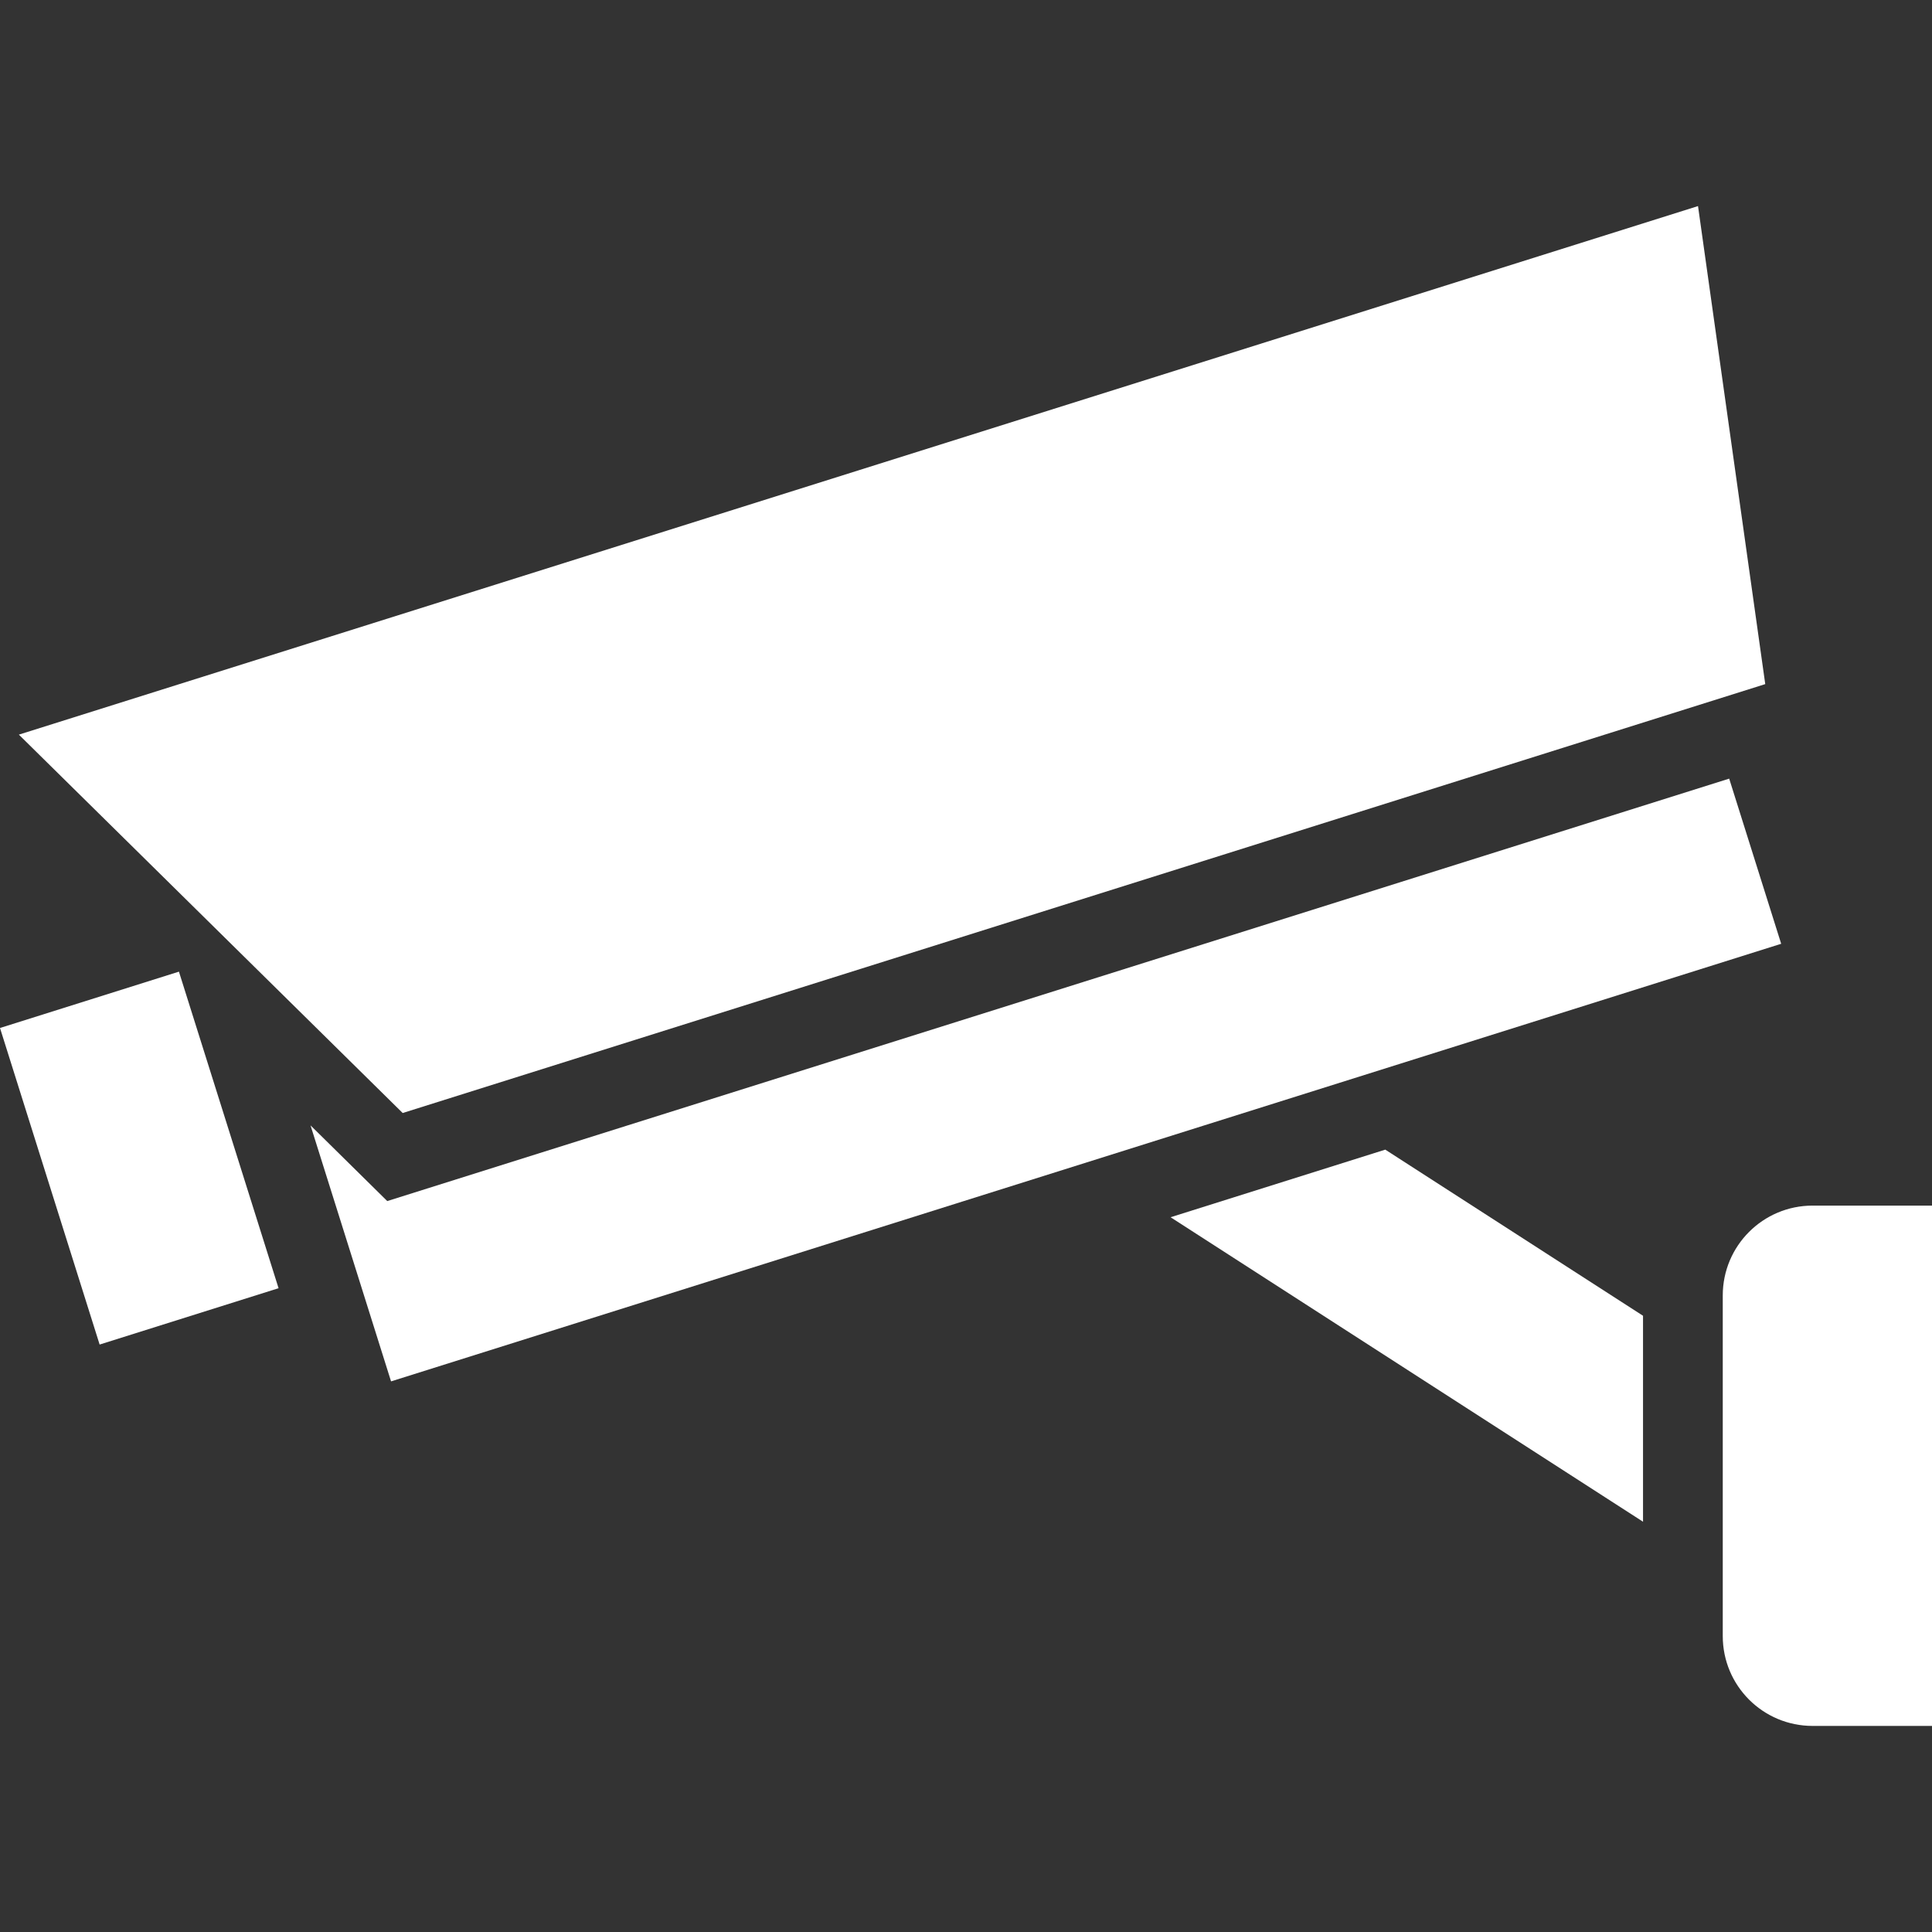
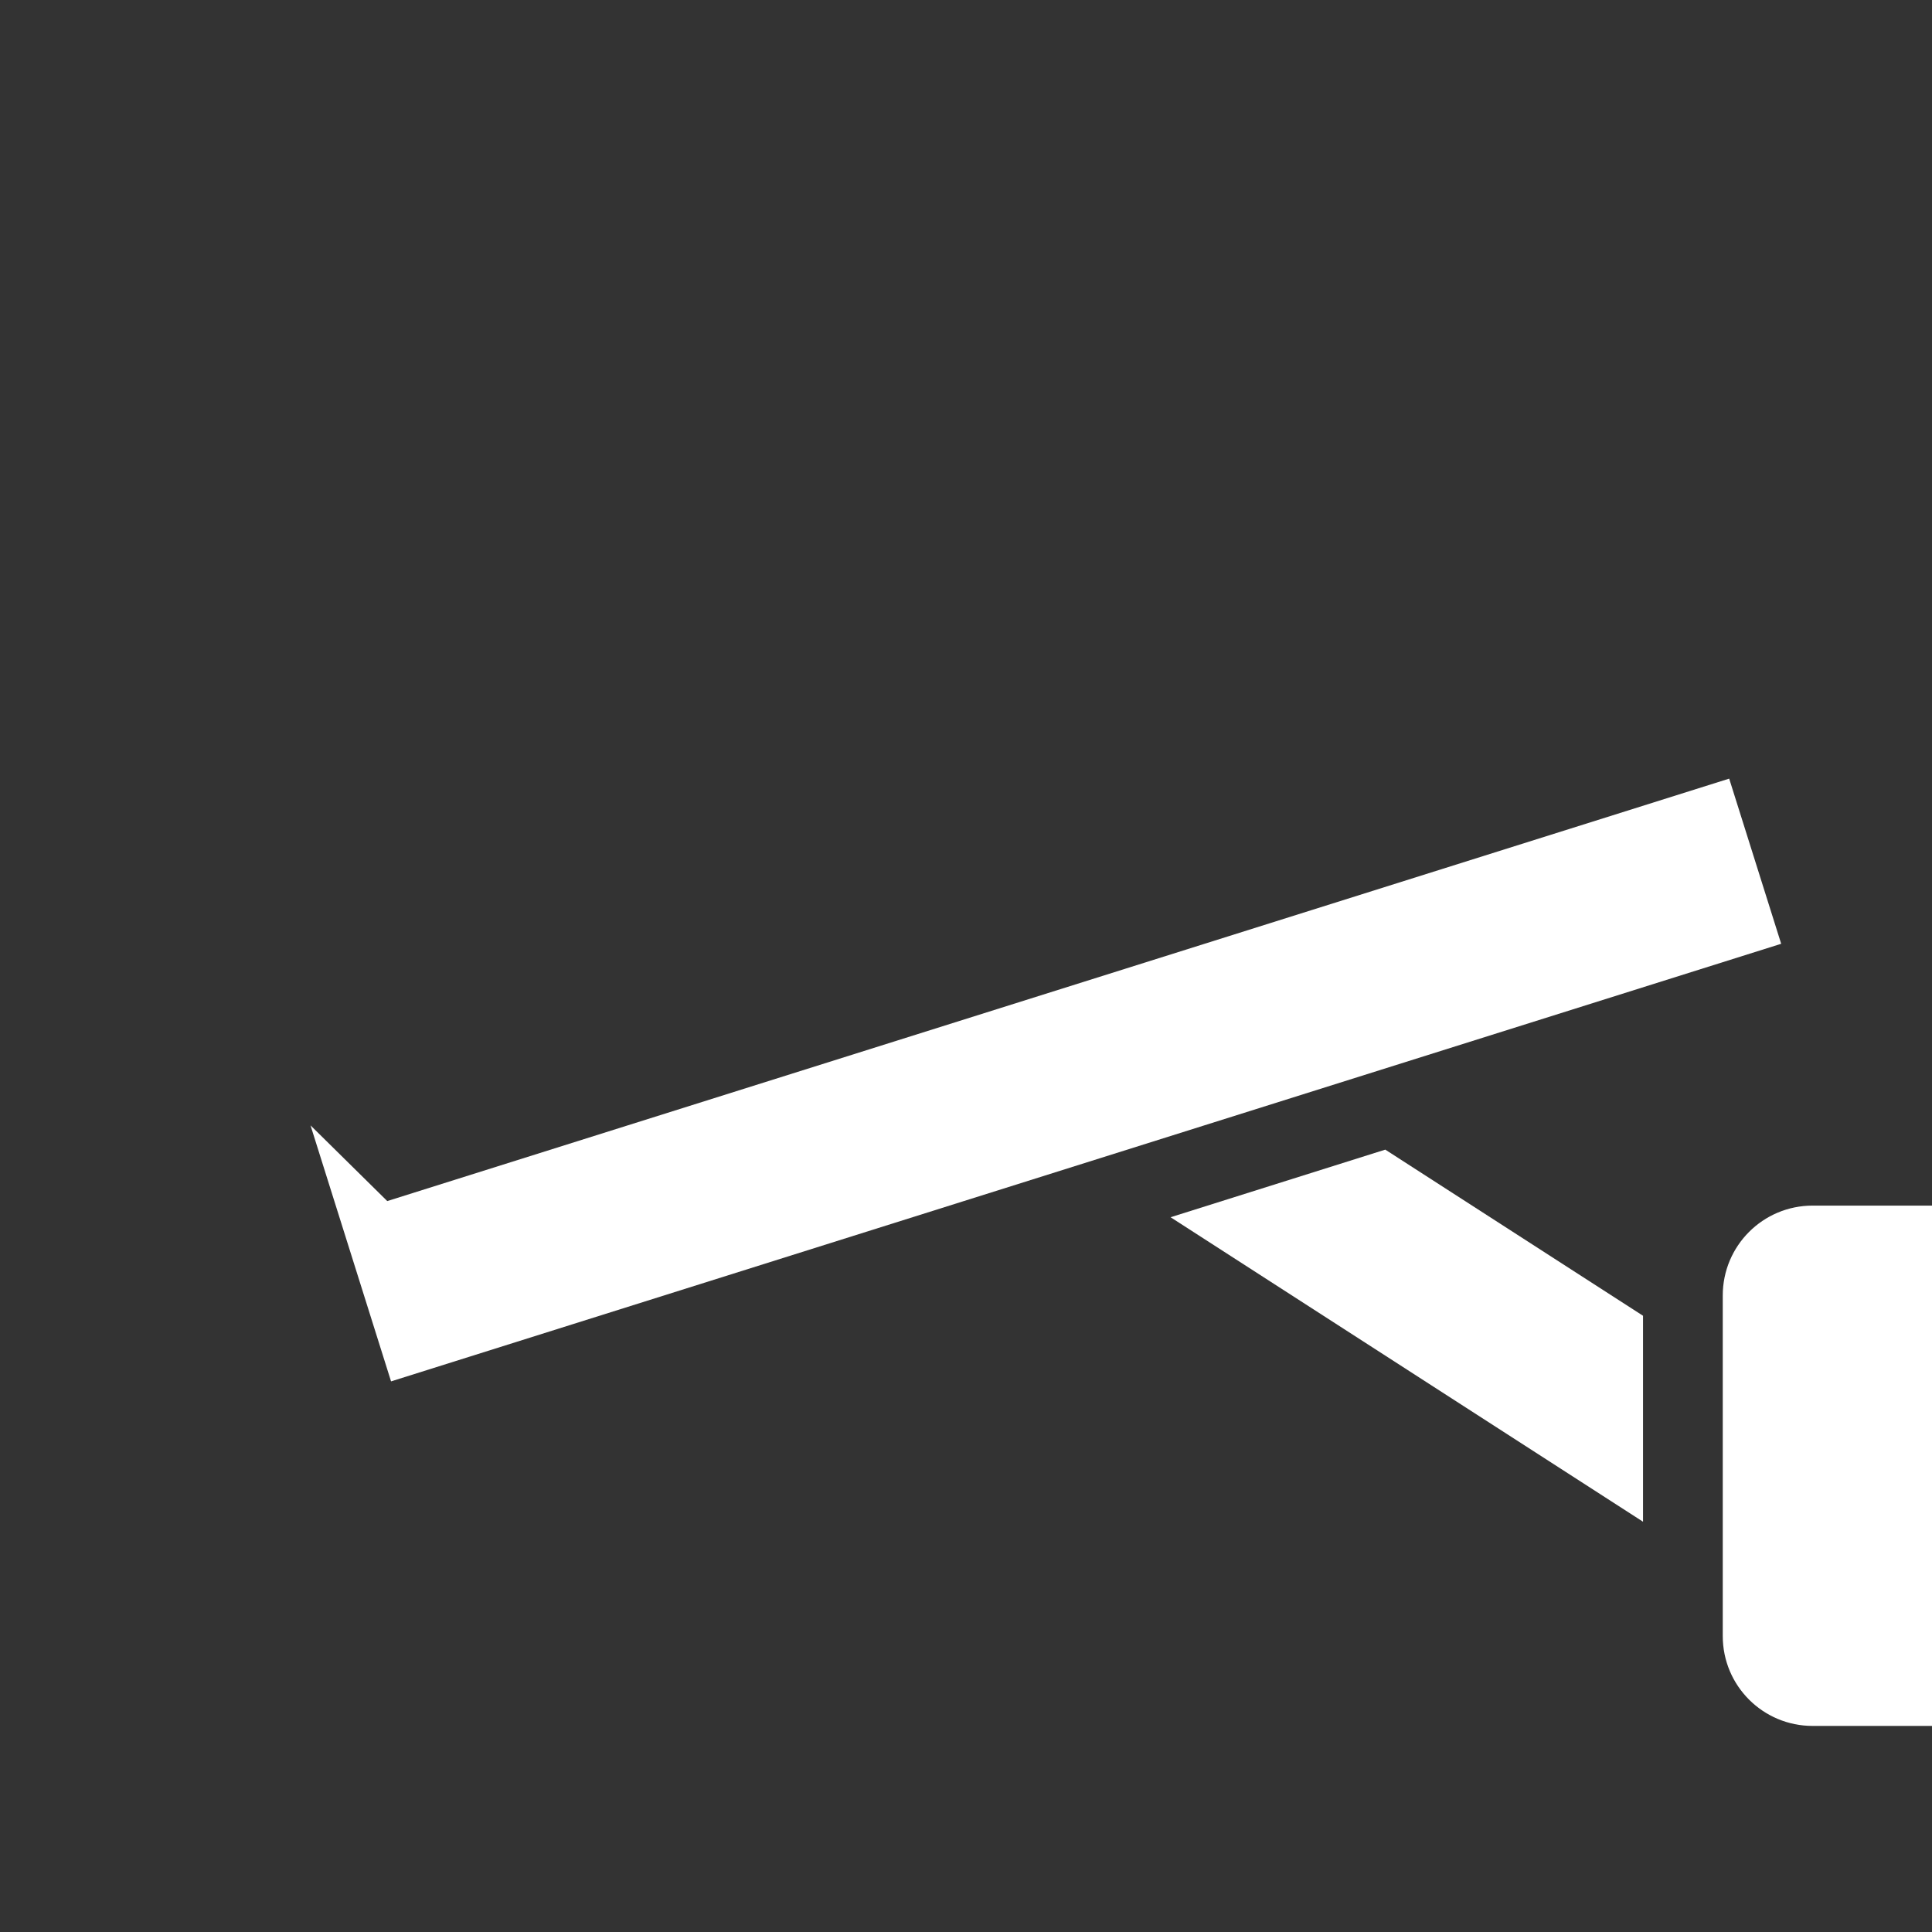
<svg xmlns="http://www.w3.org/2000/svg" version="1.1" id="_x32_" x="0px" y="0px" viewBox="0 0 512 512" style="width: 256px; height: 256px; opacity: 1;" xml:space="preserve">
  <rect x="0" y="0" width="512" height="512" fill="#333333" stroke="none" />
  <style type="text/css">
	.st0{fill:#ffffff;}
</style>
  <g>
    <polygon class="st0" points="310.218,322.58 435.419,403.274 435.419,348.691 367.114,304.664  " style="fill: rgb(255, 255, 255);" />
    <polygon class="st0" points="458.252,206.346 102.628,318.296 82.293,298.238 103.634,366.08 472.03,250.114  " style="fill: rgb(255, 255, 255);" />
-     <polygon class="st0" points="467.81,181.297 449.992,54.612 4.998,194.686 106.717,294.96  " style="fill: rgb(255, 255, 255);" />
-     <polygon class="st0" points="0,272.427 26.403,356.319 73.822,341.388 47.418,257.497  " style="fill: rgb(255, 255, 255);" />
    <path class="st0" d="M480.372,319.496c-13.178,0-23.823,10.662-23.823,23.816v90.261c0,13.161,10.645,23.815,23.823,23.815H512   V319.496H480.372z" style="fill: rgb(255, 255, 255);" />
  </g>
</svg>